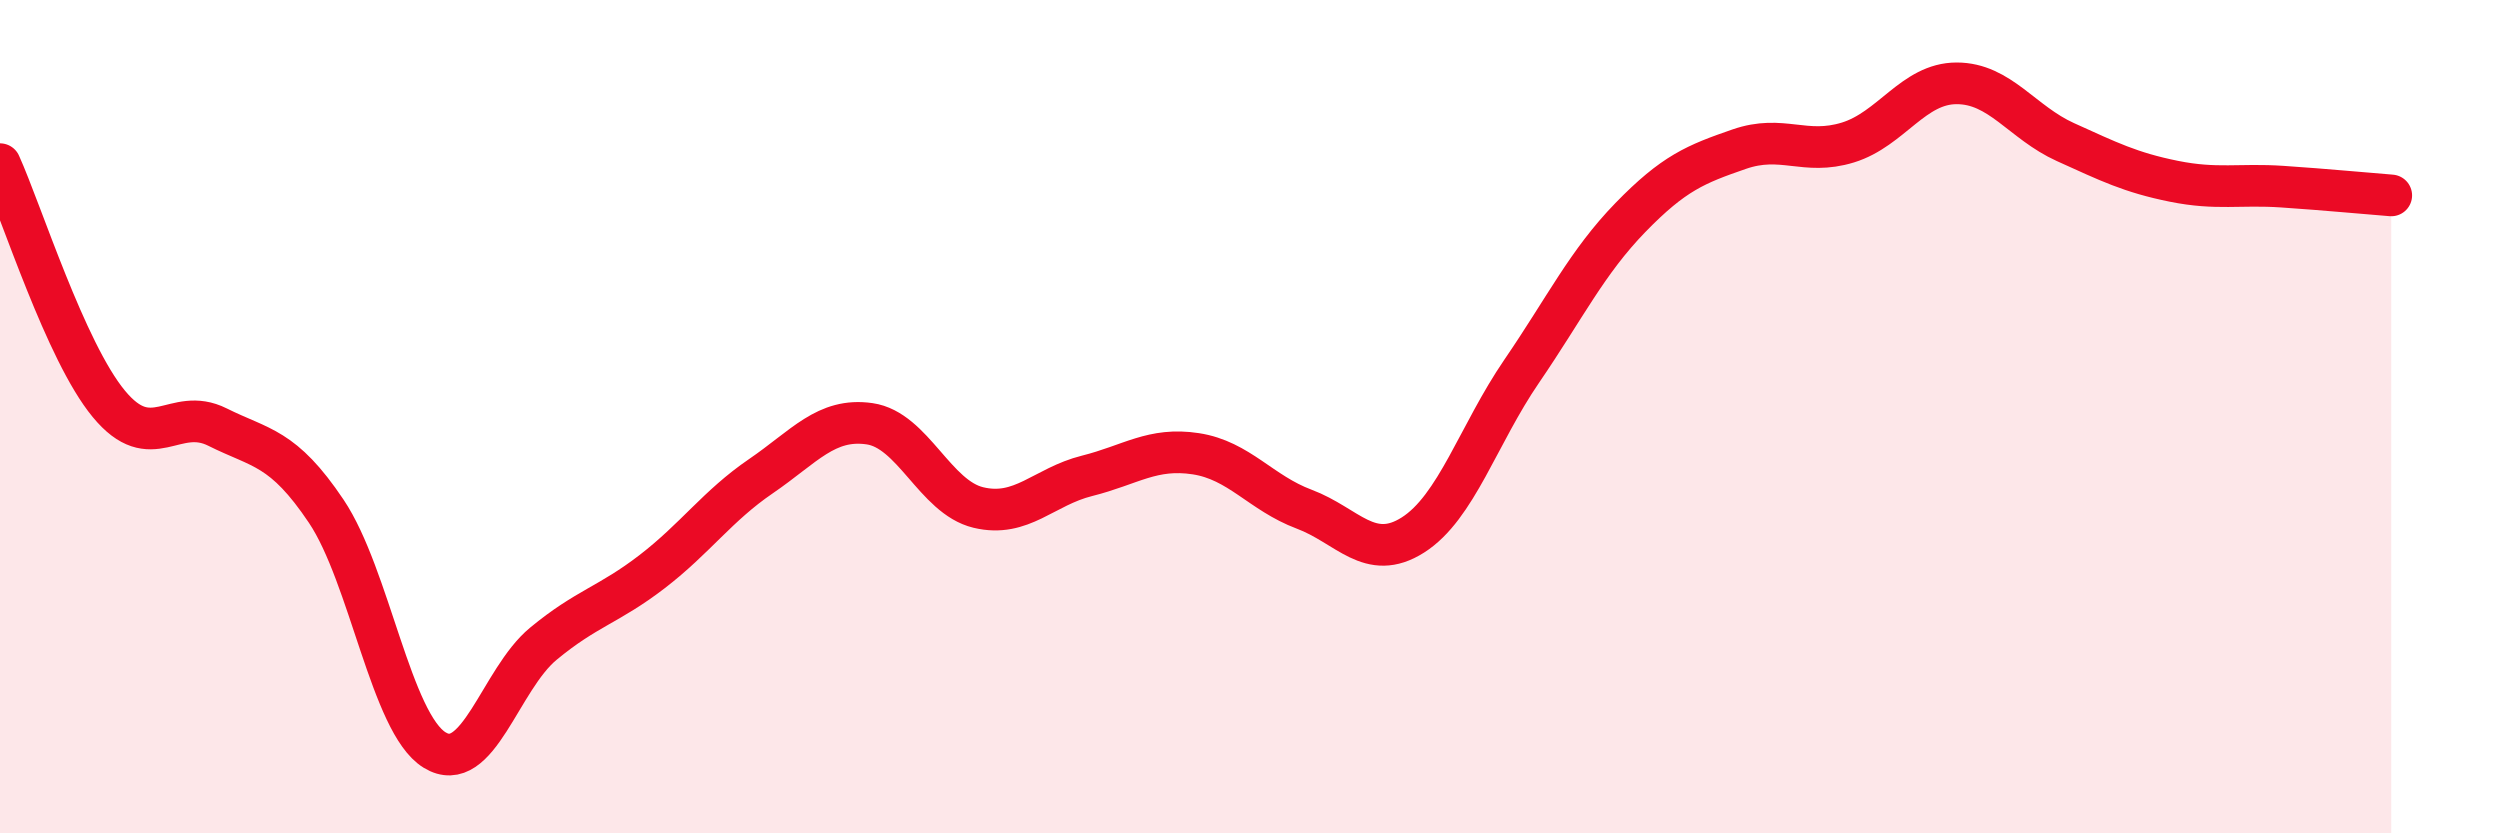
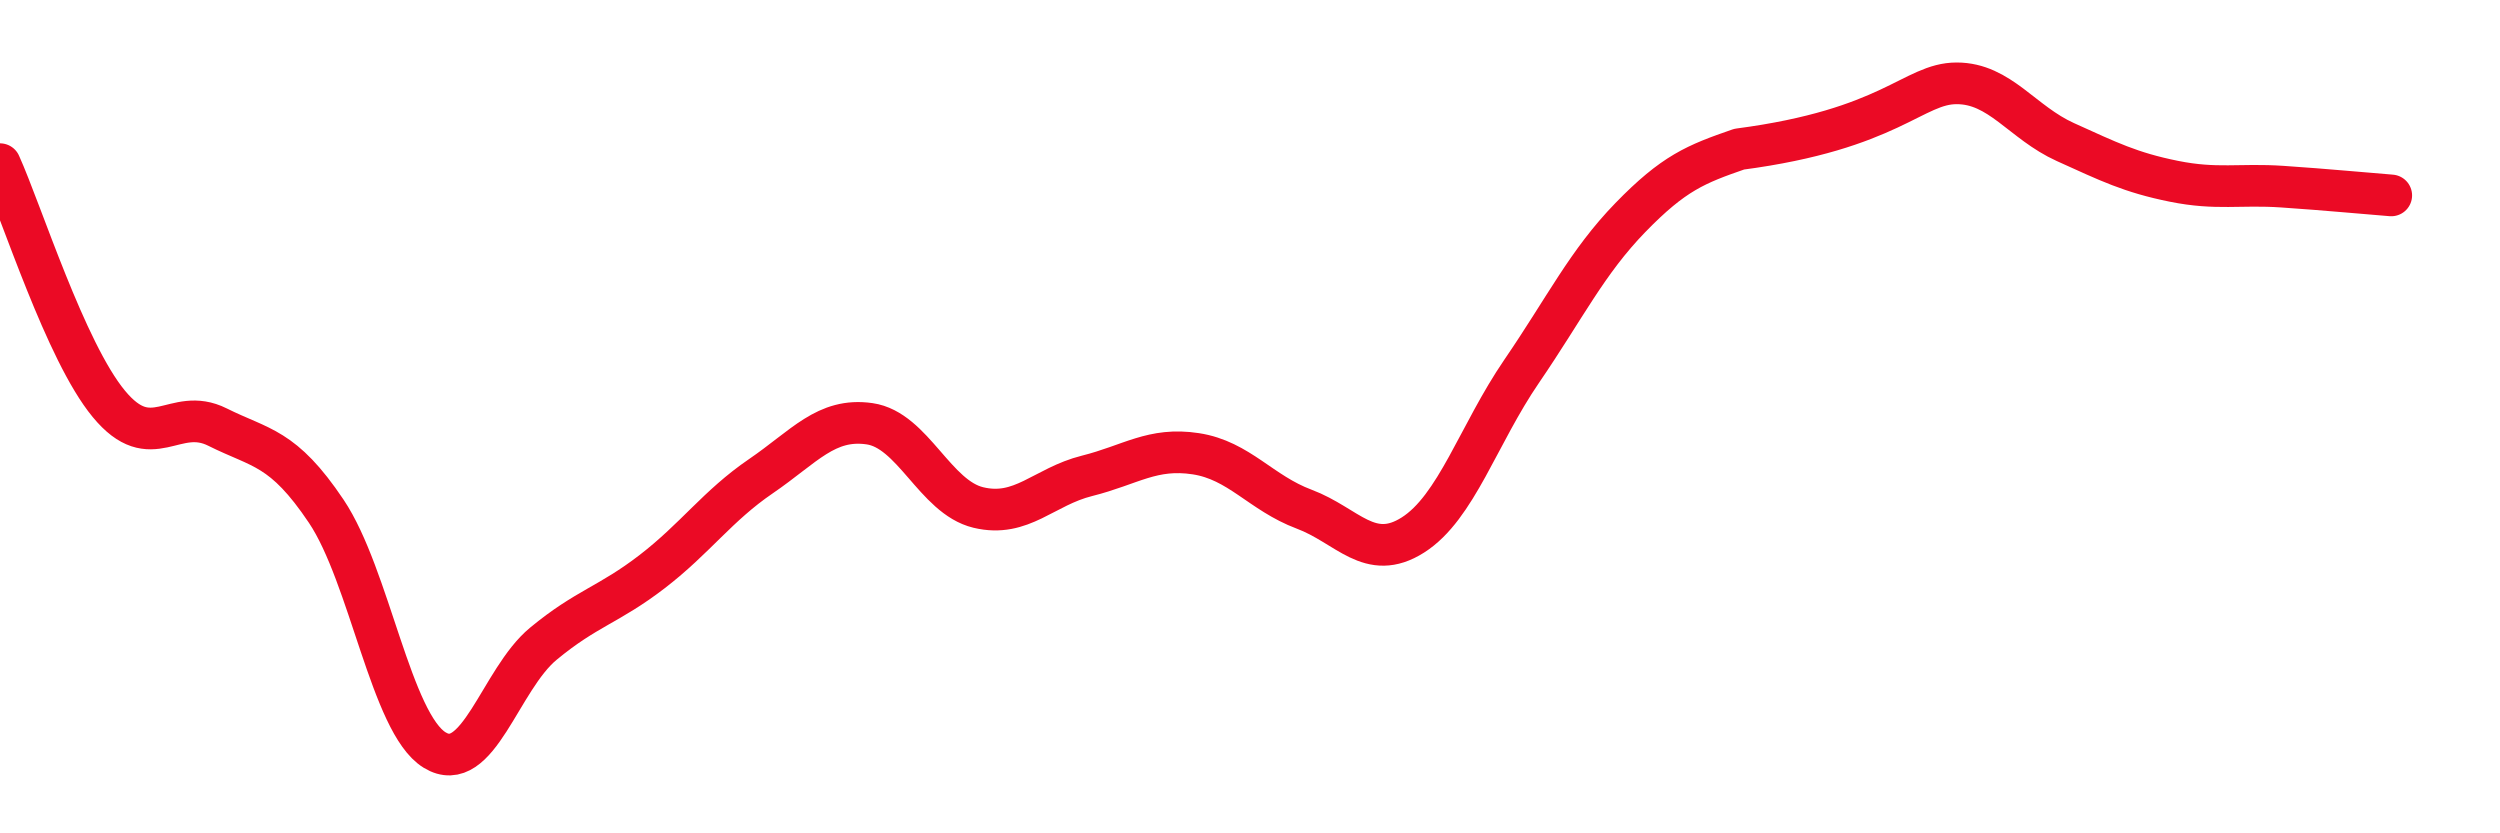
<svg xmlns="http://www.w3.org/2000/svg" width="60" height="20" viewBox="0 0 60 20">
-   <path d="M 0,3.94 C 0.52,5.09 1.57,8.43 2.61,9.69 C 3.65,10.95 4.18,9.73 5.22,10.25 C 6.26,10.77 6.79,10.72 7.83,12.27 C 8.87,13.82 9.39,17.36 10.43,18 C 11.47,18.64 12,16.31 13.04,15.45 C 14.08,14.59 14.61,14.52 15.65,13.72 C 16.69,12.92 17.22,12.14 18.26,11.43 C 19.3,10.72 19.83,10.02 20.87,10.17 C 21.91,10.32 22.44,11.93 23.48,12.18 C 24.52,12.43 25.05,11.68 26.09,11.42 C 27.13,11.16 27.66,10.73 28.7,10.89 C 29.74,11.05 30.26,11.83 31.3,12.22 C 32.34,12.61 32.87,13.5 33.91,12.84 C 34.95,12.18 35.48,10.43 36.52,8.91 C 37.56,7.39 38.09,6.29 39.13,5.22 C 40.17,4.15 40.7,3.94 41.74,3.58 C 42.78,3.22 43.31,3.74 44.35,3.42 C 45.39,3.1 45.92,2 46.96,2 C 48,2 48.53,2.94 49.57,3.41 C 50.61,3.88 51.13,4.14 52.17,4.35 C 53.21,4.56 53.74,4.41 54.78,4.48 C 55.82,4.55 56.87,4.65 57.39,4.69L57.39 20L0 20Z" fill="#EB0A25" opacity="0.1" stroke-linecap="round" stroke-linejoin="round" />
-   <path d="M 0,3.94 C 0.52,5.09 1.57,8.43 2.61,9.69 C 3.65,10.95 4.18,9.73 5.22,10.25 C 6.26,10.77 6.79,10.72 7.83,12.27 C 8.87,13.82 9.39,17.36 10.43,18 C 11.47,18.64 12,16.31 13.04,15.45 C 14.08,14.59 14.61,14.52 15.65,13.72 C 16.69,12.92 17.22,12.14 18.26,11.43 C 19.3,10.72 19.83,10.02 20.87,10.17 C 21.91,10.32 22.44,11.93 23.48,12.18 C 24.52,12.43 25.05,11.68 26.09,11.42 C 27.13,11.16 27.66,10.73 28.7,10.89 C 29.74,11.05 30.26,11.83 31.3,12.22 C 32.34,12.61 32.87,13.5 33.91,12.84 C 34.95,12.18 35.48,10.43 36.52,8.91 C 37.56,7.39 38.09,6.29 39.13,5.22 C 40.17,4.15 40.7,3.94 41.74,3.58 C 42.78,3.22 43.31,3.74 44.35,3.42 C 45.39,3.1 45.92,2 46.96,2 C 48,2 48.53,2.94 49.57,3.41 C 50.61,3.88 51.13,4.14 52.17,4.35 C 53.21,4.56 53.74,4.41 54.78,4.48 C 55.82,4.55 56.87,4.65 57.39,4.69" stroke="#EB0A25" stroke-width="1" fill="none" stroke-linecap="round" stroke-linejoin="round" />
+   <path d="M 0,3.94 C 0.52,5.09 1.57,8.43 2.61,9.69 C 3.65,10.95 4.18,9.73 5.22,10.25 C 6.26,10.77 6.79,10.72 7.83,12.27 C 8.87,13.82 9.39,17.36 10.43,18 C 11.47,18.64 12,16.31 13.04,15.45 C 14.08,14.59 14.61,14.52 15.65,13.72 C 16.69,12.92 17.22,12.14 18.26,11.43 C 19.3,10.72 19.83,10.02 20.87,10.17 C 21.91,10.32 22.44,11.93 23.48,12.18 C 24.52,12.43 25.05,11.68 26.09,11.42 C 27.13,11.16 27.66,10.73 28.7,10.89 C 29.74,11.05 30.26,11.83 31.3,12.22 C 32.34,12.61 32.87,13.5 33.91,12.84 C 34.95,12.18 35.48,10.43 36.52,8.91 C 37.56,7.39 38.09,6.29 39.13,5.22 C 40.17,4.15 40.7,3.94 41.74,3.58 C 45.39,3.1 45.92,2 46.96,2 C 48,2 48.53,2.94 49.57,3.41 C 50.61,3.88 51.13,4.14 52.17,4.35 C 53.21,4.56 53.74,4.41 54.78,4.48 C 55.82,4.55 56.87,4.65 57.39,4.69" stroke="#EB0A25" stroke-width="1" fill="none" stroke-linecap="round" stroke-linejoin="round" />
</svg>